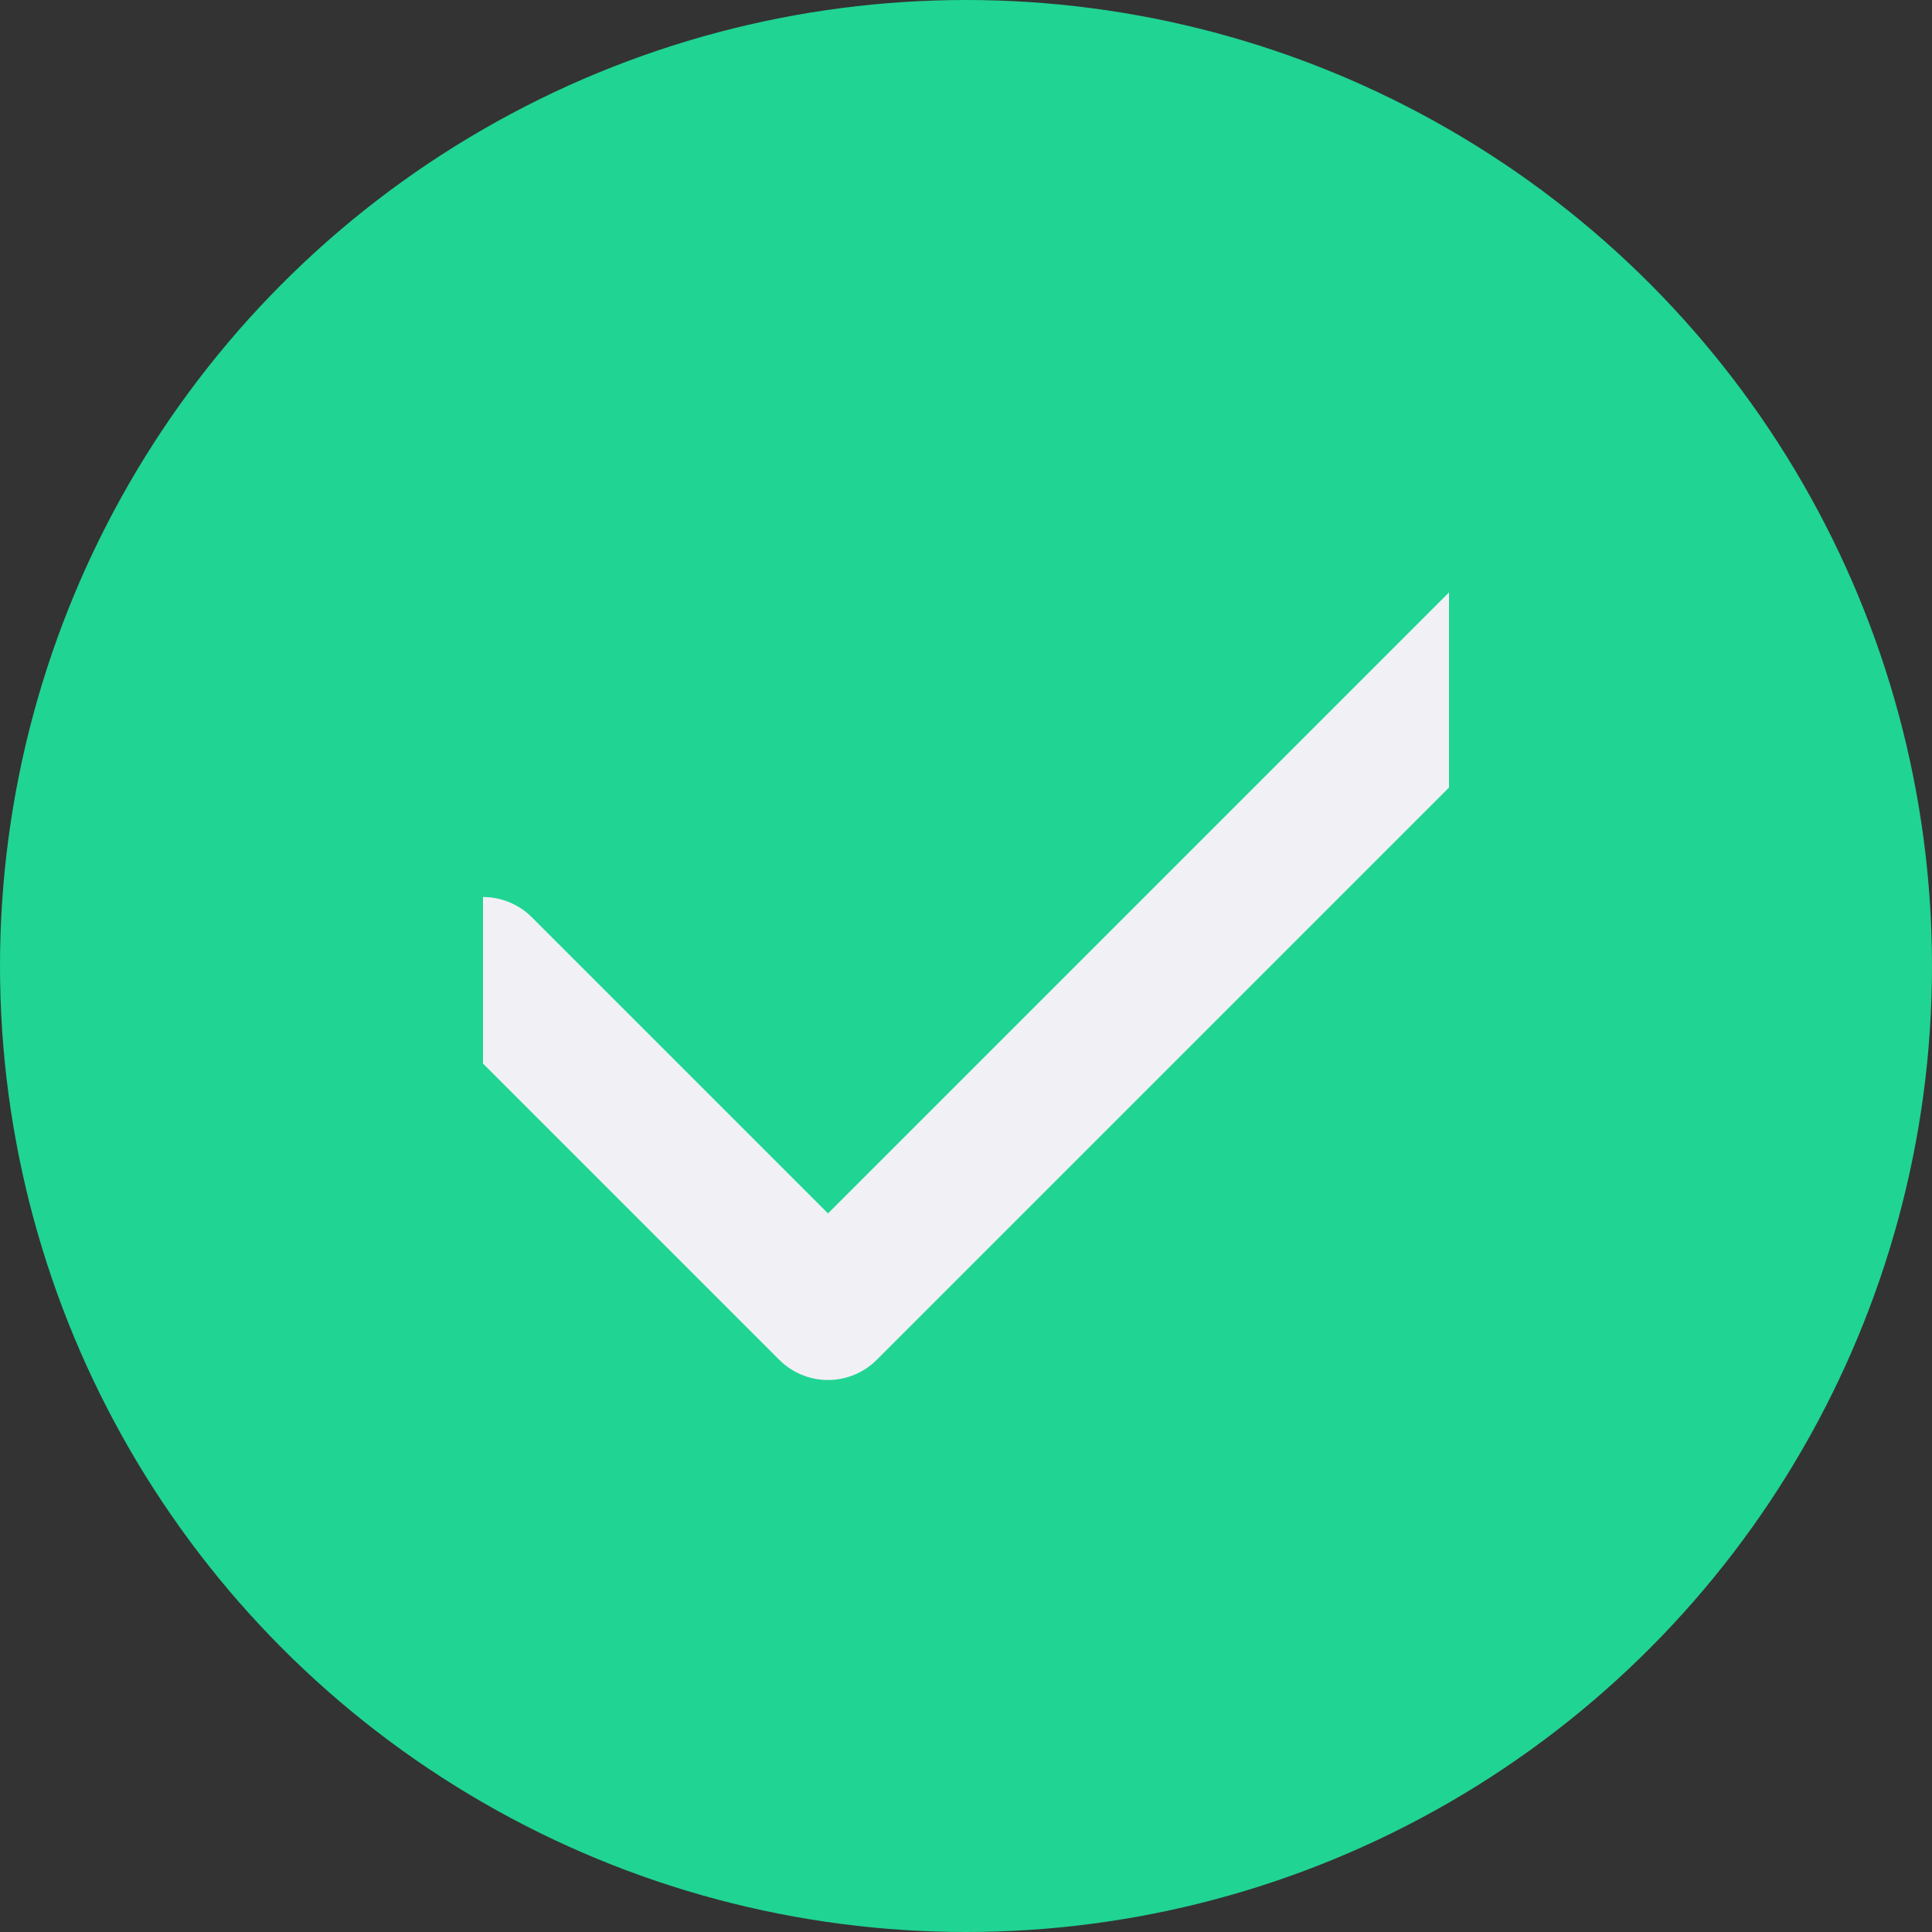
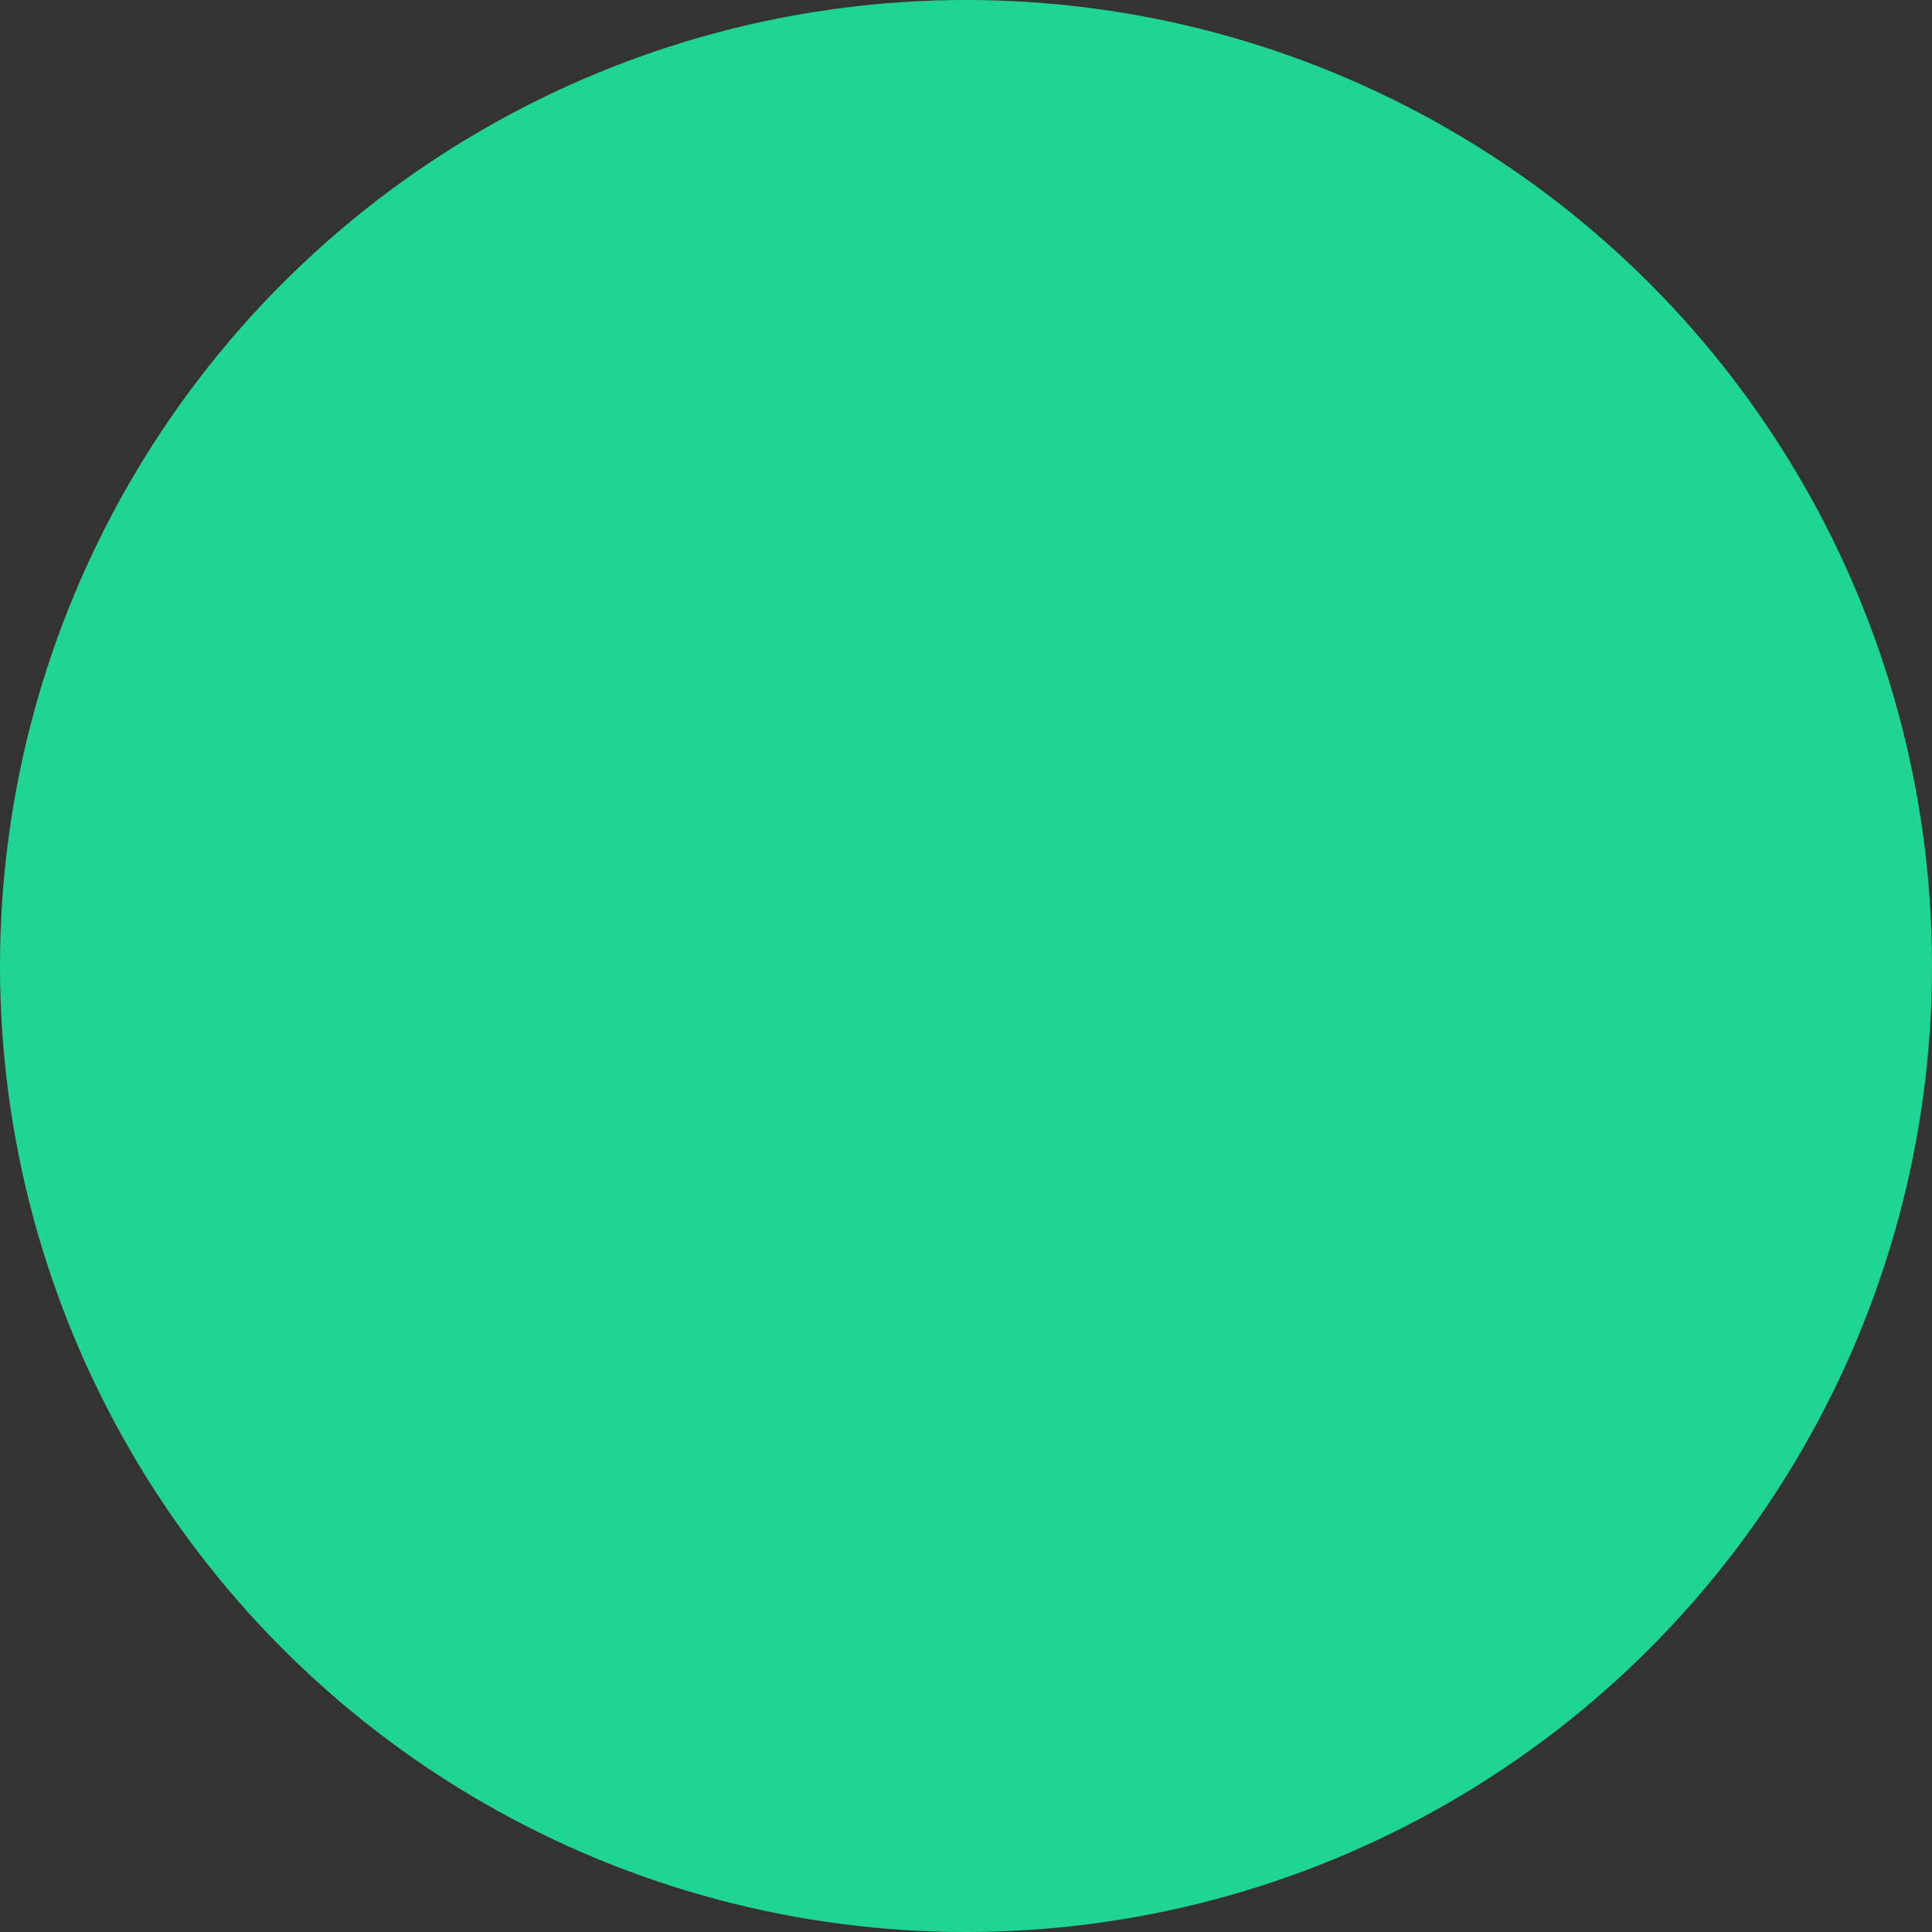
<svg xmlns="http://www.w3.org/2000/svg" width="28" height="28" viewBox="0 0 28 28" fill="none">
  <rect x="0" y="0" width="28" height="28" fill="#333333" stroke="none" />
  <circle cx="14" cy="14" r="14" fill="#20D493" />
  <g clip-path="url(#clip0_120_3601)">
-     <path d="M22 9L12 19L7 14" stroke="#F1F0F5" stroke-width="2" stroke-linecap="round" stroke-linejoin="round" />
-   </g>
+     </g>
  <defs>
    <clipPath id="clip0_120_3601">
      <rect width="14" height="14" fill="white" transform="translate(7 7)" />
    </clipPath>
  </defs>
</svg>